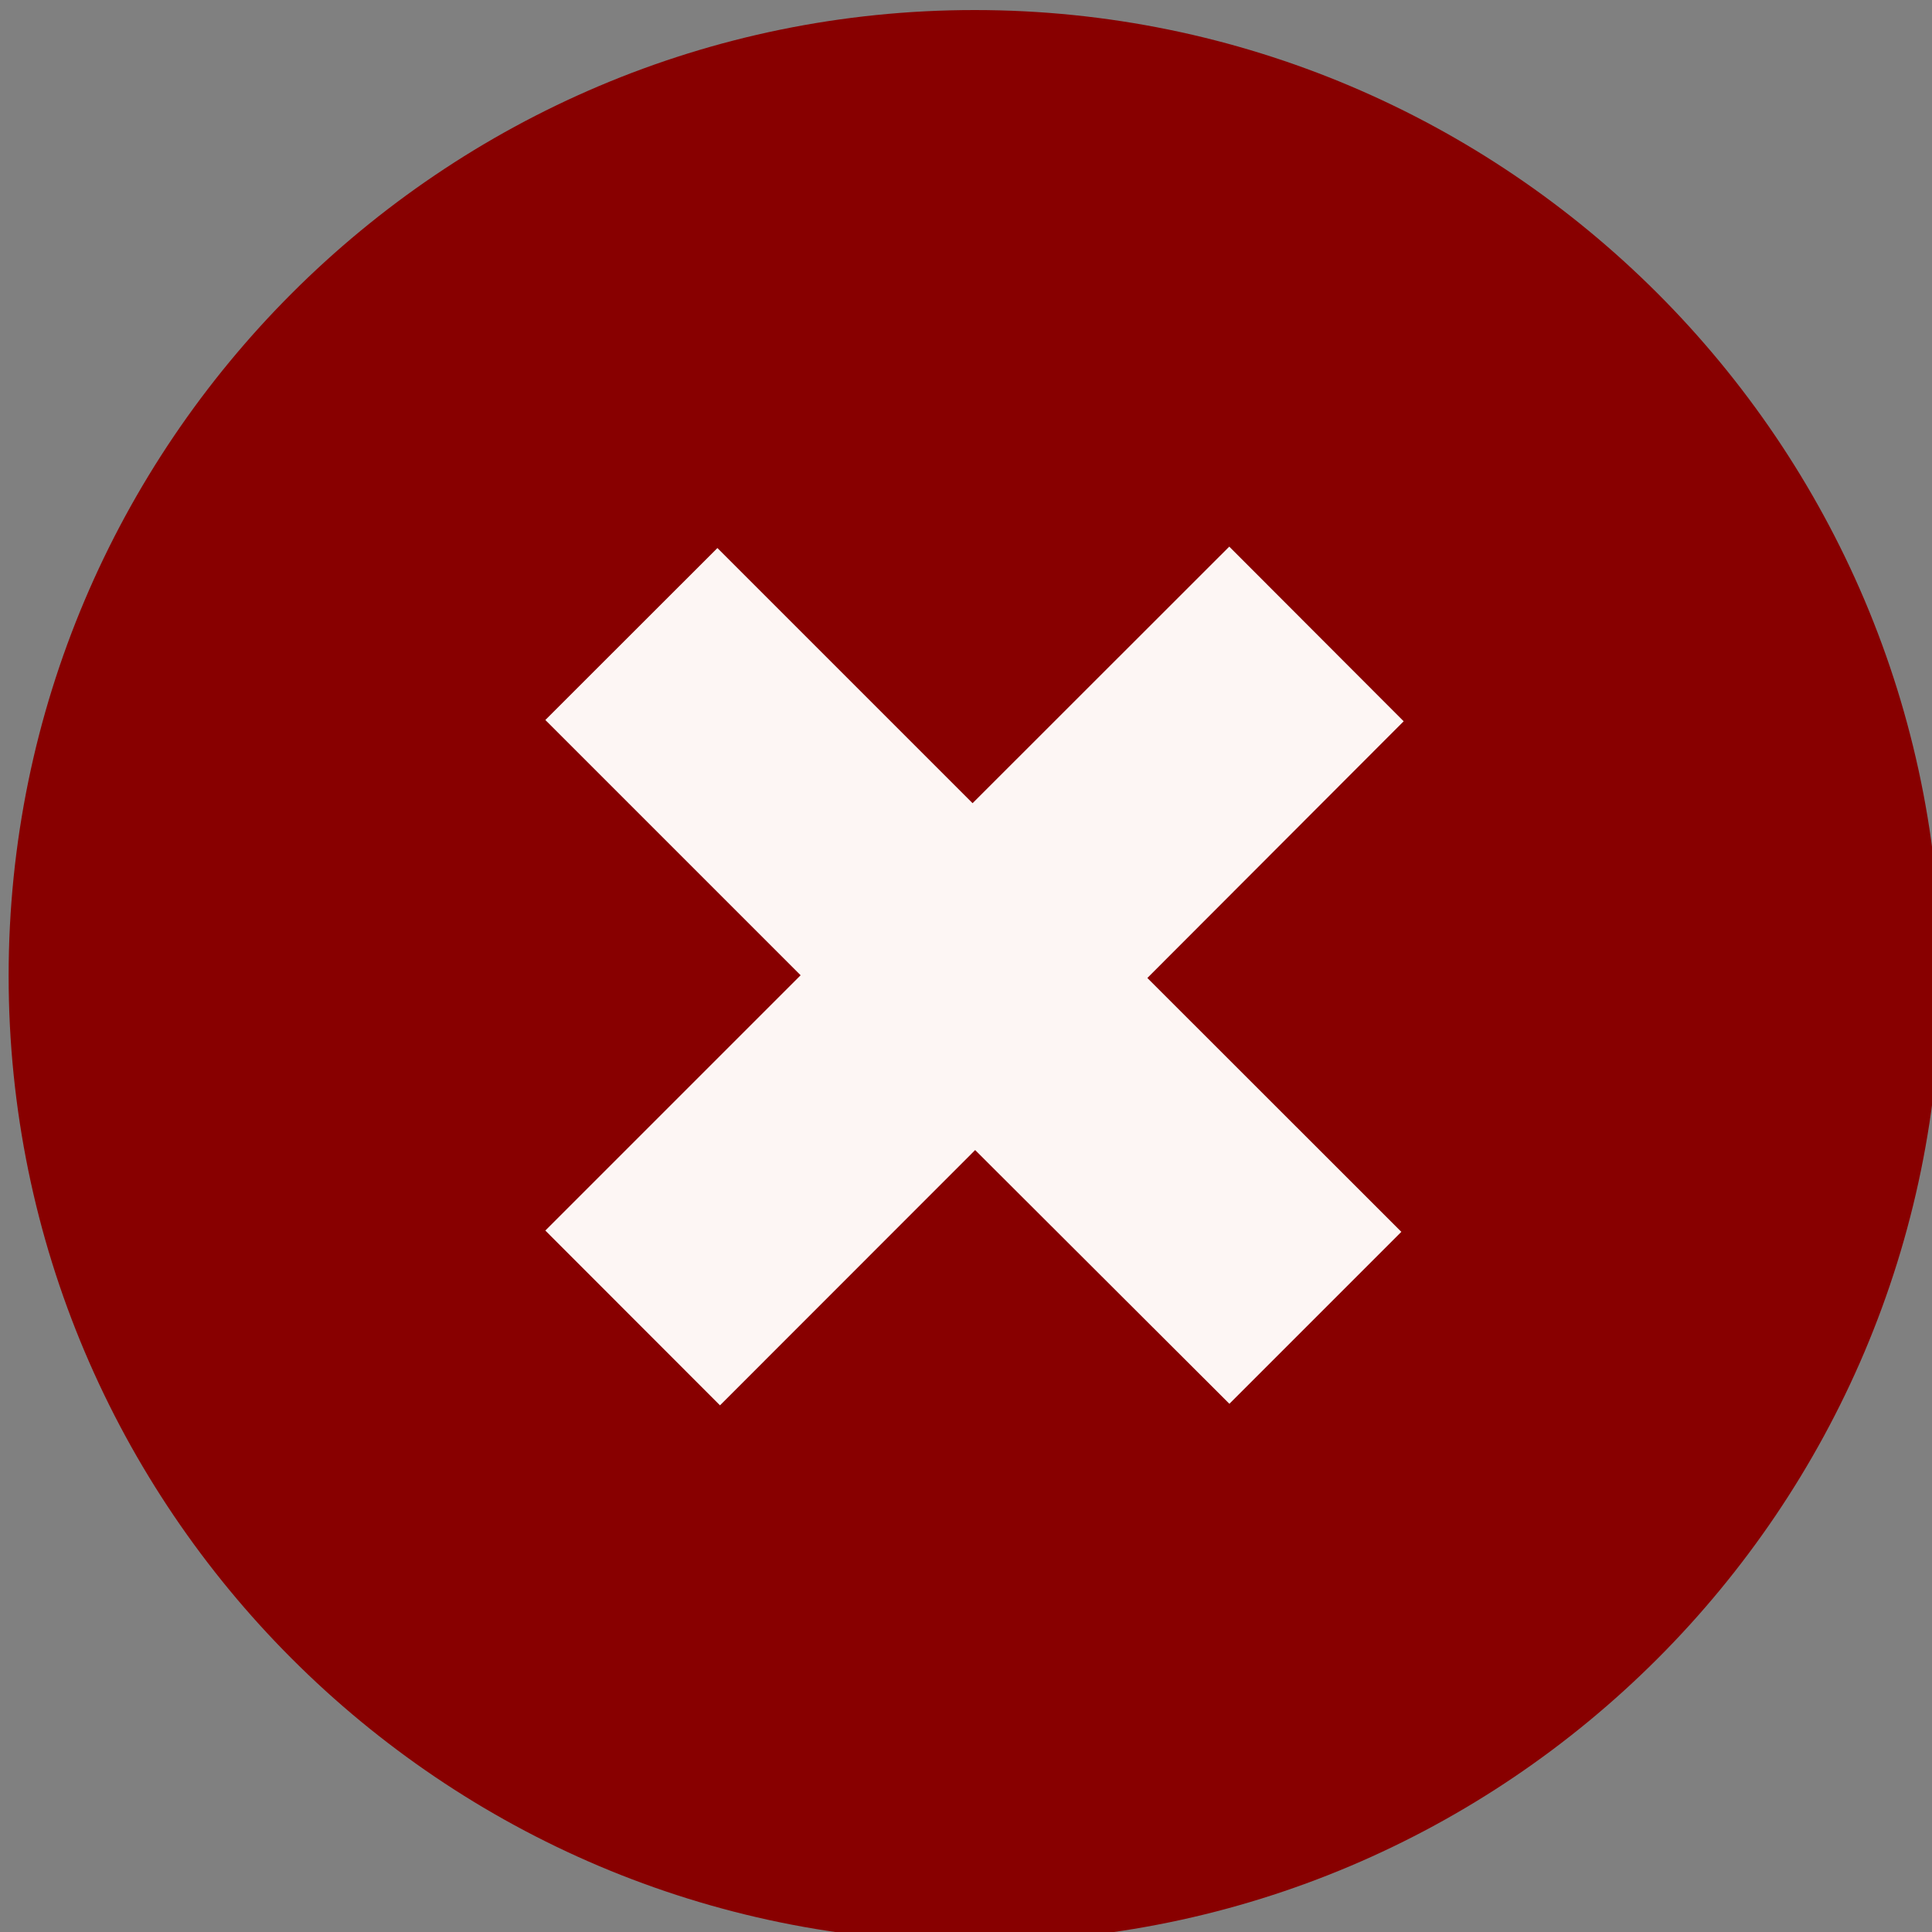
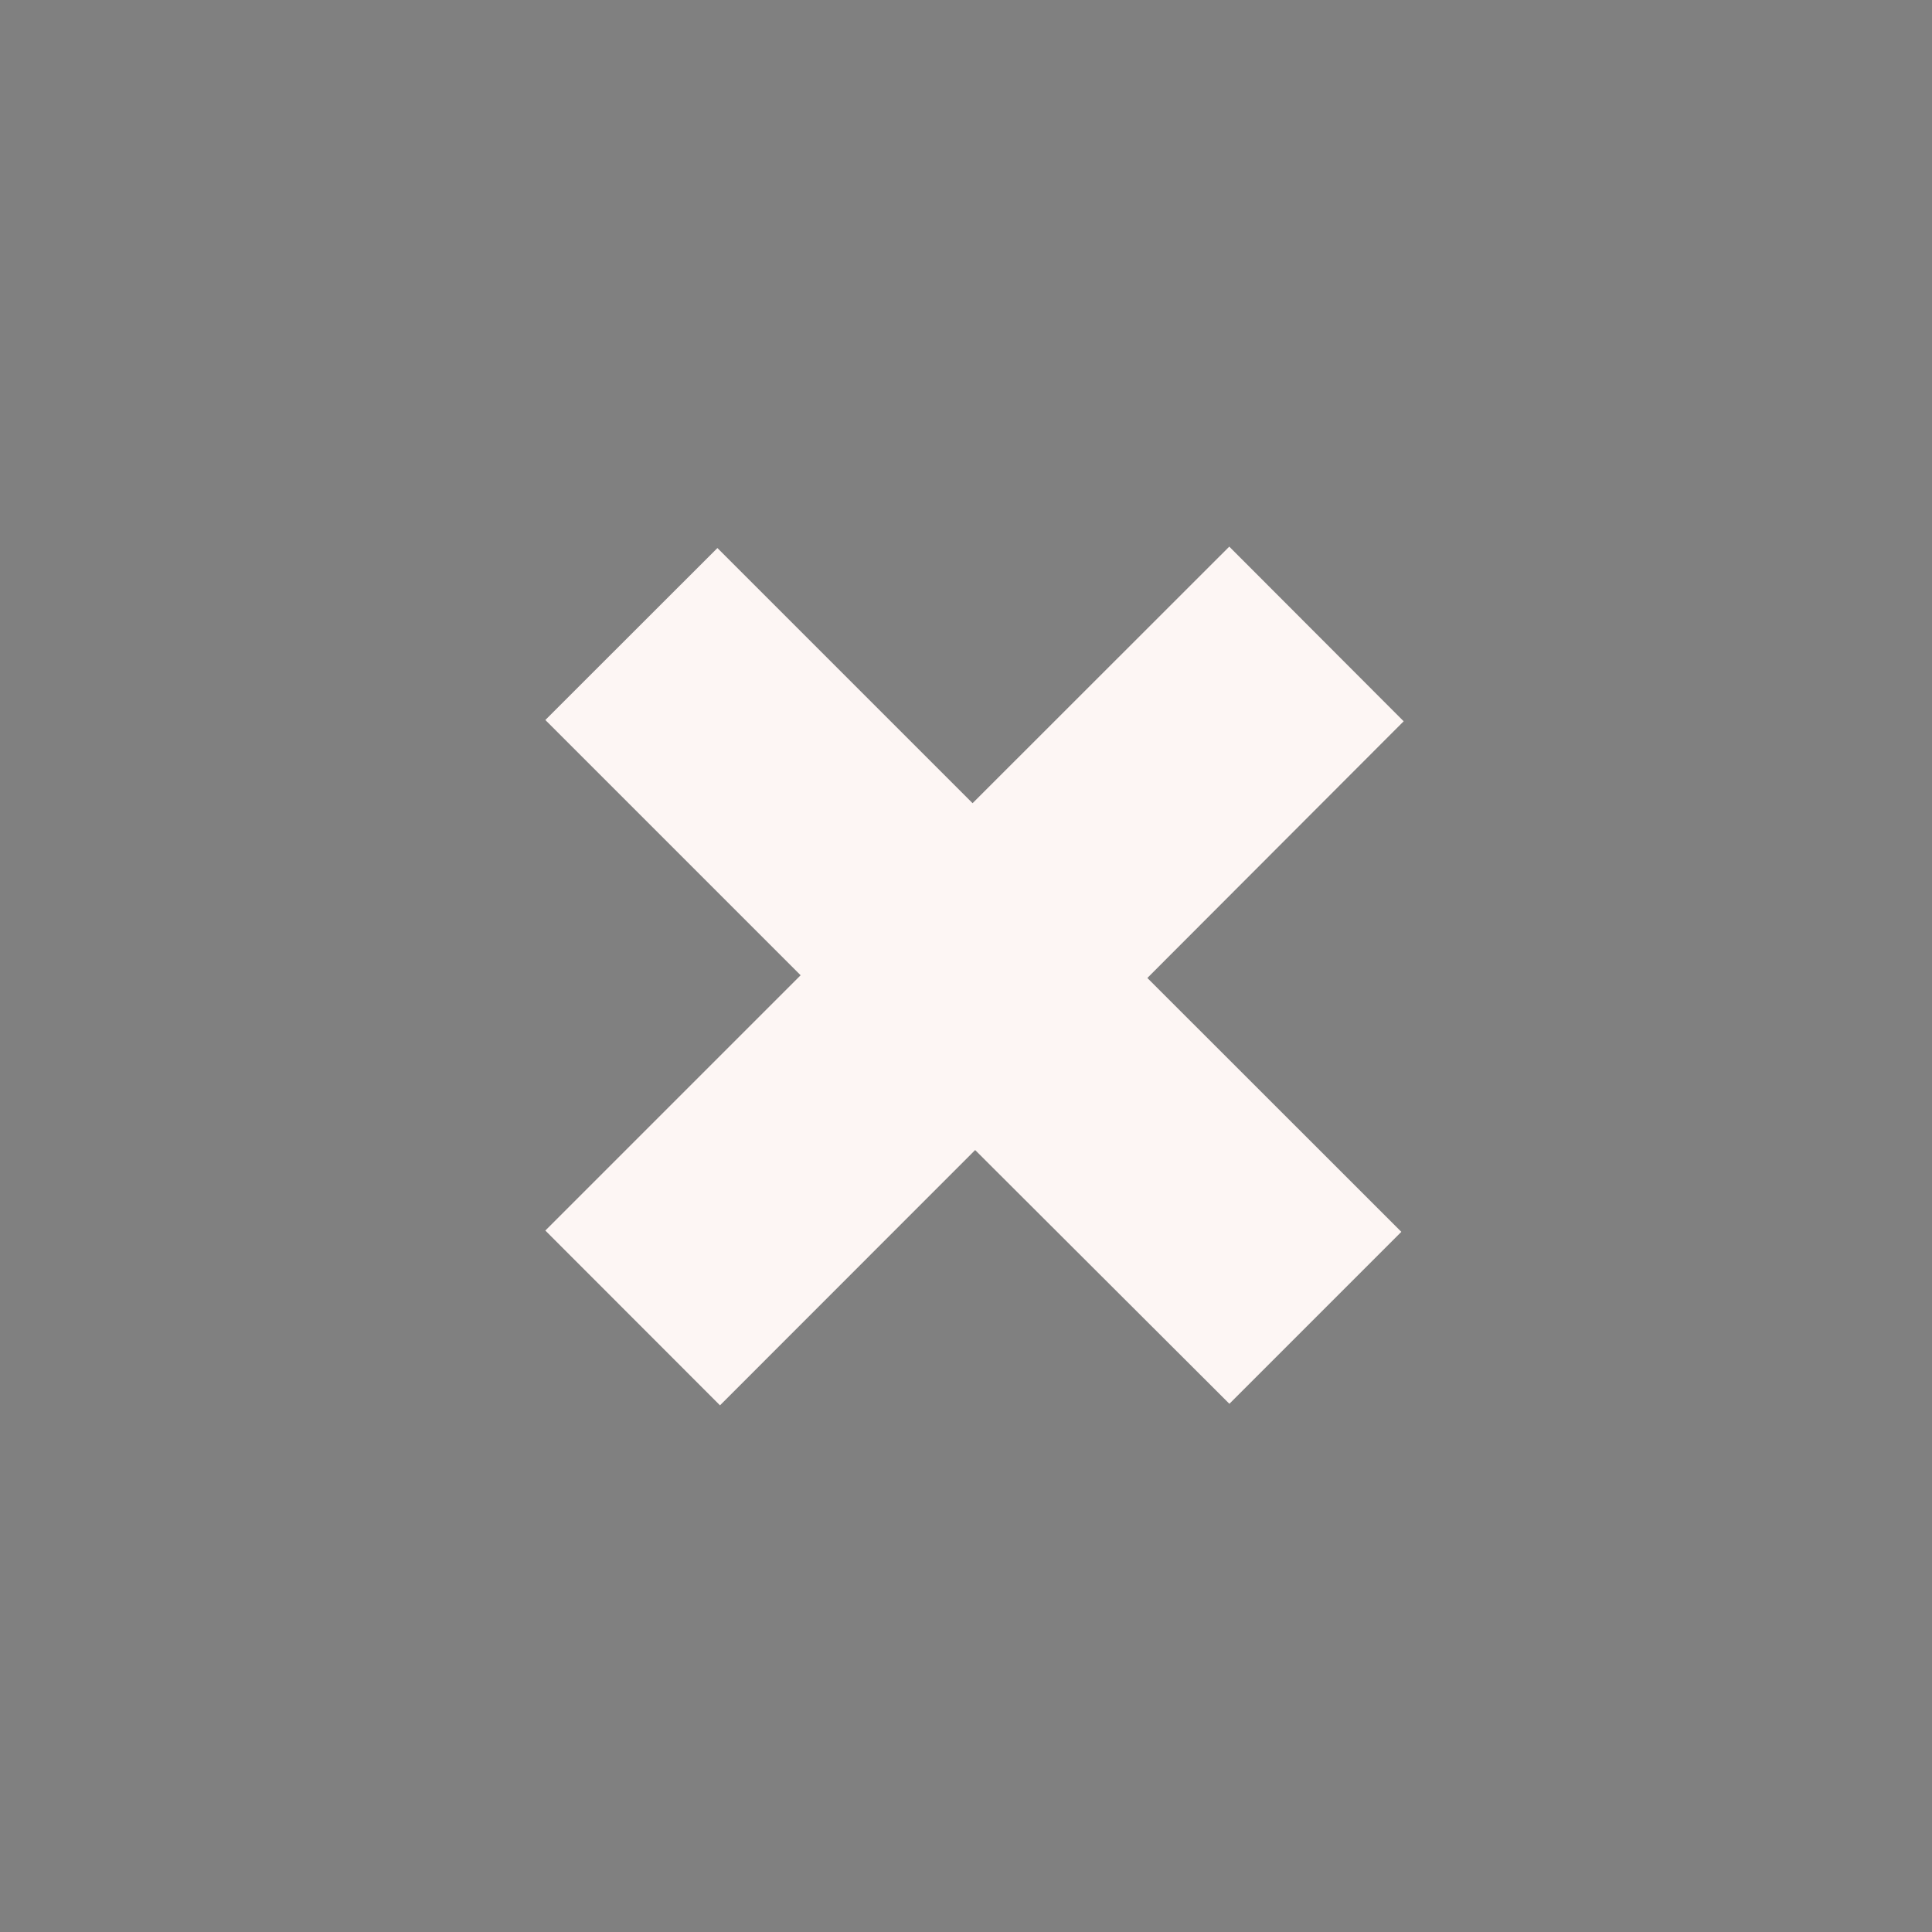
<svg xmlns="http://www.w3.org/2000/svg" version="1.1" x="0px" y="0px" width="15px" height="15px" viewBox="-0.067 -0.078 15 15" enable-background="new -0.067 -0.078 15 15" xml:space="preserve">
  <rect x="-0.067" y="-0.078" width="15" height="15" fill="#808080" stroke="none" />
  <defs>
</defs>
-   <path fill="#880000" d="M7.5,15C3.365,15,0,11.636,0,7.499C0,3.363,3.365,0,7.5,0C11.636,0,15,3.363,15,7.499  C15,11.636,11.636,15,7.5,15z" />
  <path fill="#FDF6F4" d="M10.813,9.486l-1.335,1.335L7.504,8.851l-1.981,1.982L4.167,9.476l1.982-1.982L4.167,5.512l1.336-1.335  l1.981,1.981l1.993-1.992l1.354,1.356L8.841,7.515L10.813,9.486z" />
</svg>